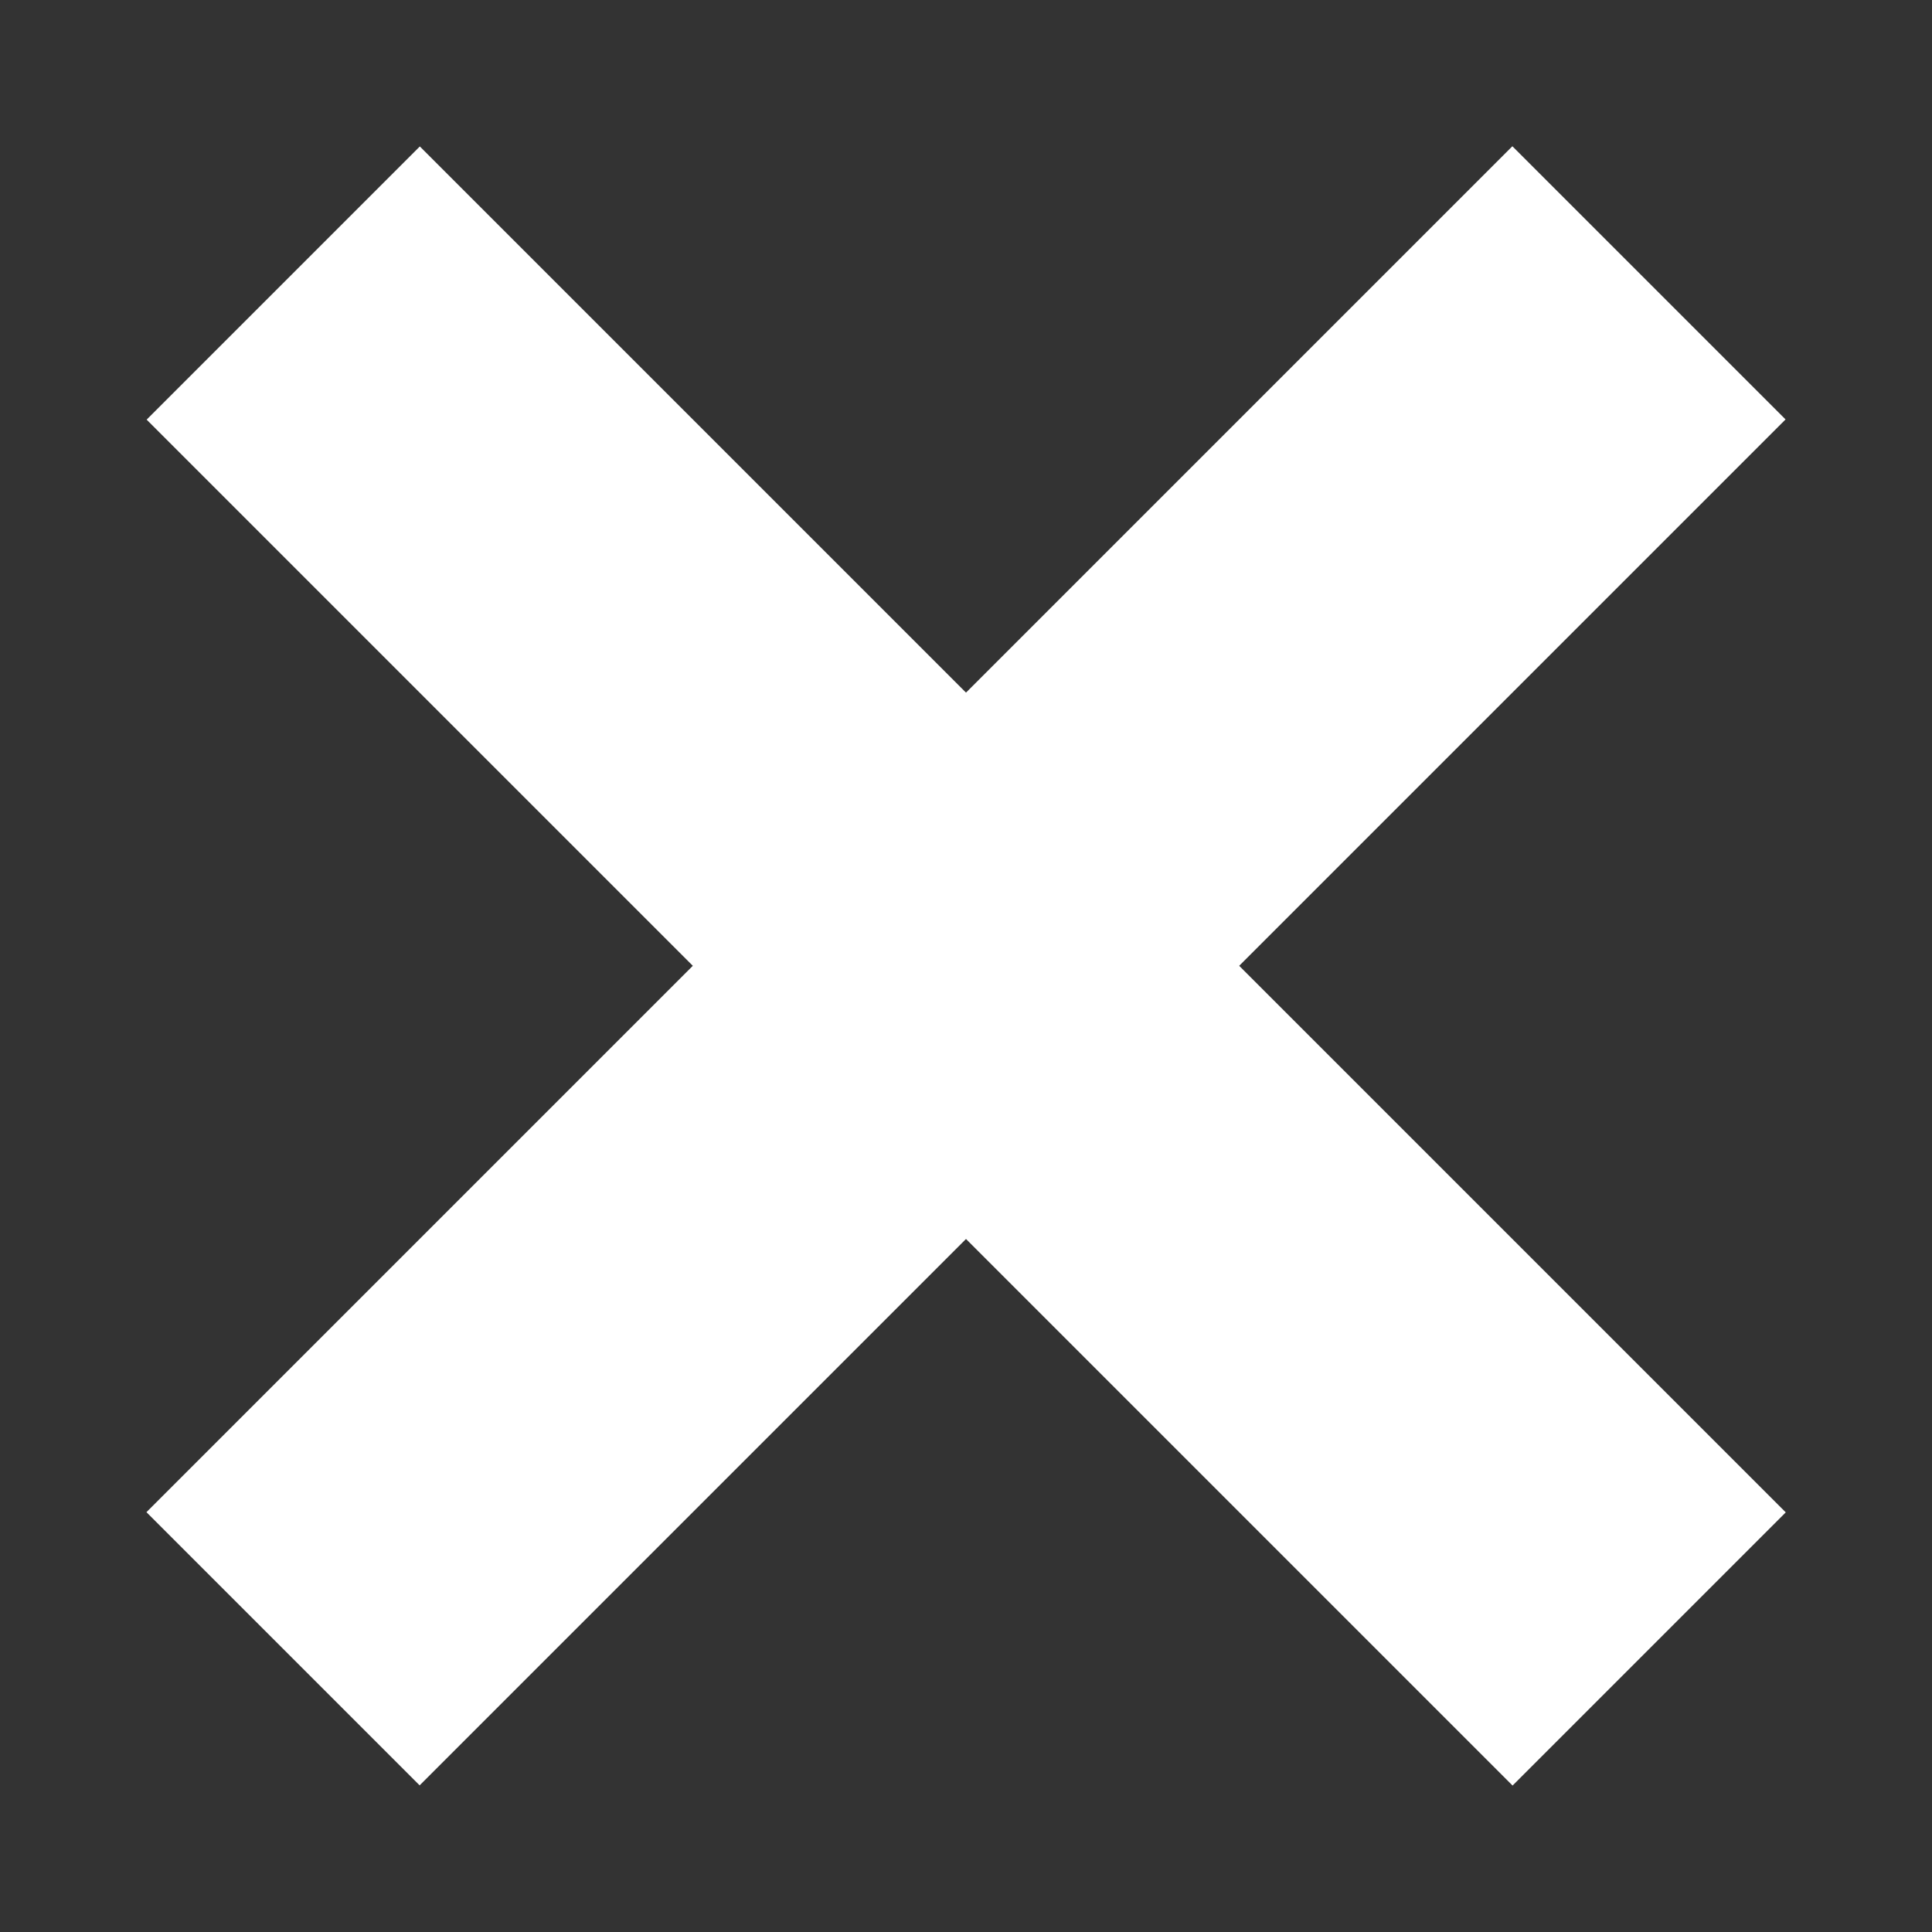
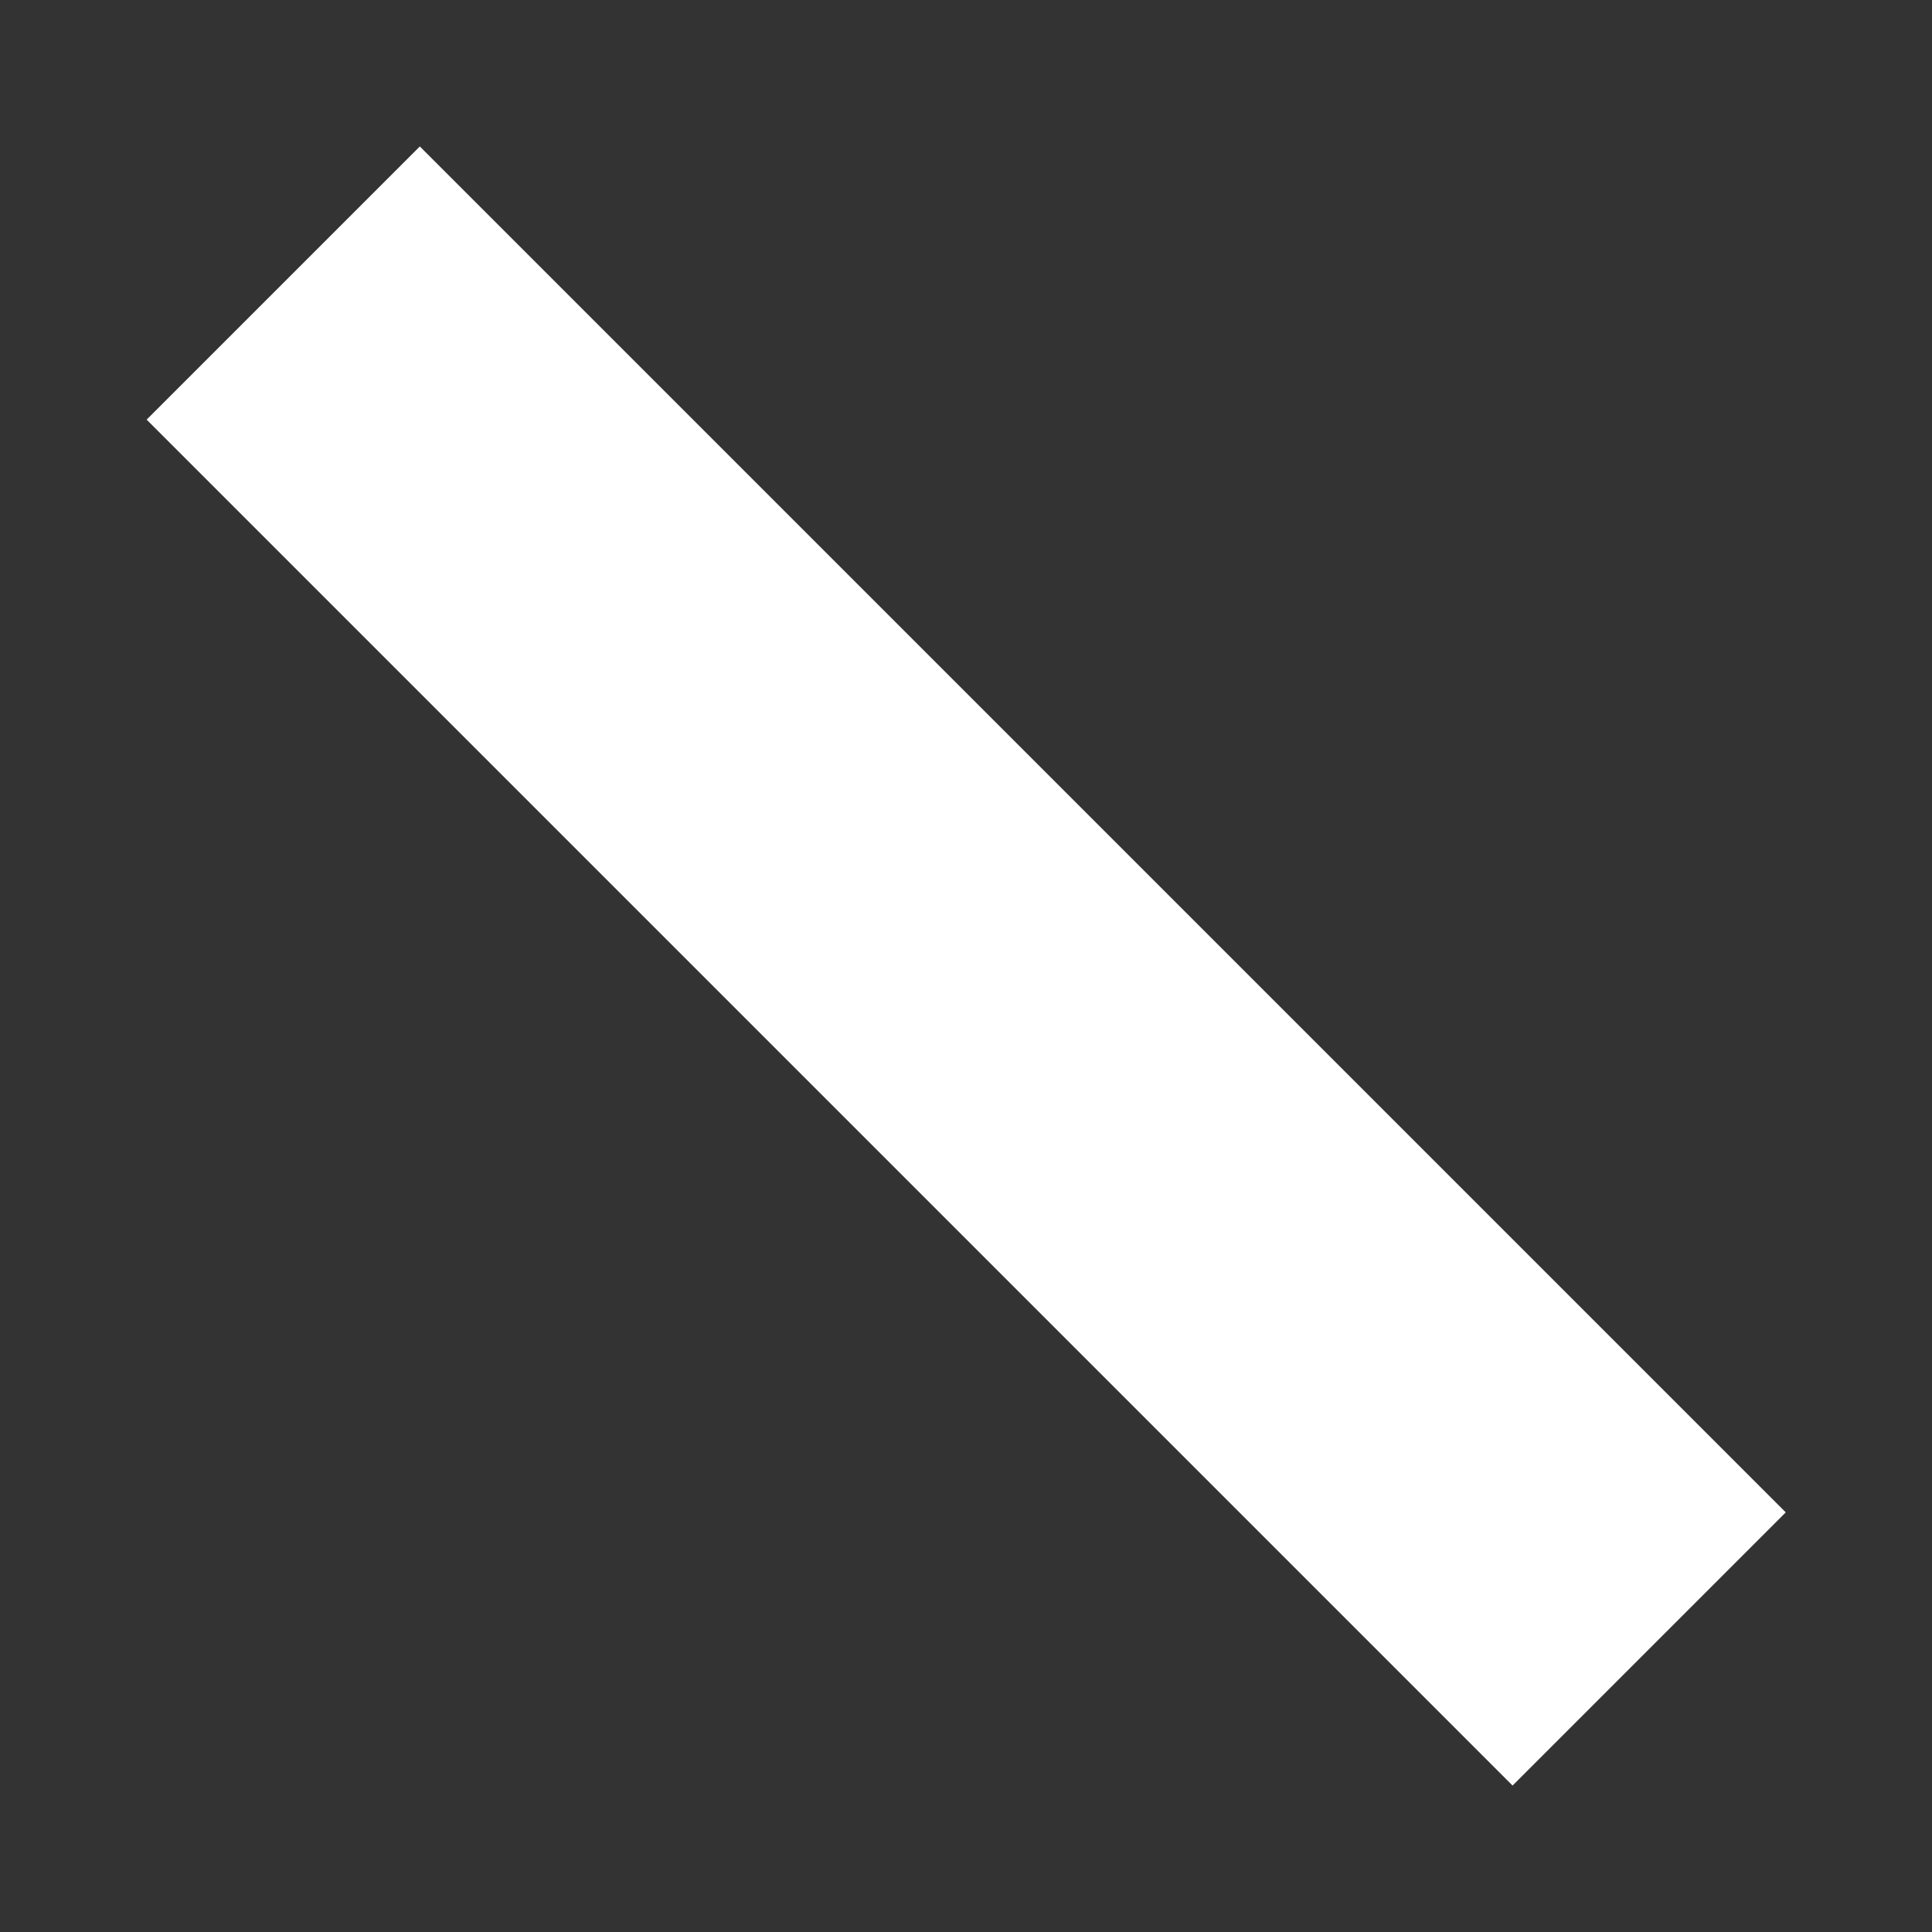
<svg xmlns="http://www.w3.org/2000/svg" version="1.1" id="Layer_1" x="0px" y="0px" width="50px" height="50px" viewBox="0 0 50 50" enable-background="new 0 0 50 50" xml:space="preserve">
  <rect x="0" y="0" width="50" height="50" fill="#333333" stroke="none" />
-   <rect x="20" y="0" transform="matrix(0.707 0.707 -0.707 0.707 25 -10.355)" fill="#FFFFFF" width="10" height="50" />
  <rect x="20" y="0" transform="matrix(-0.707 0.707 -0.707 -0.707 60.355 25)" fill="#FFFFFF" width="10" height="50" />
</svg>